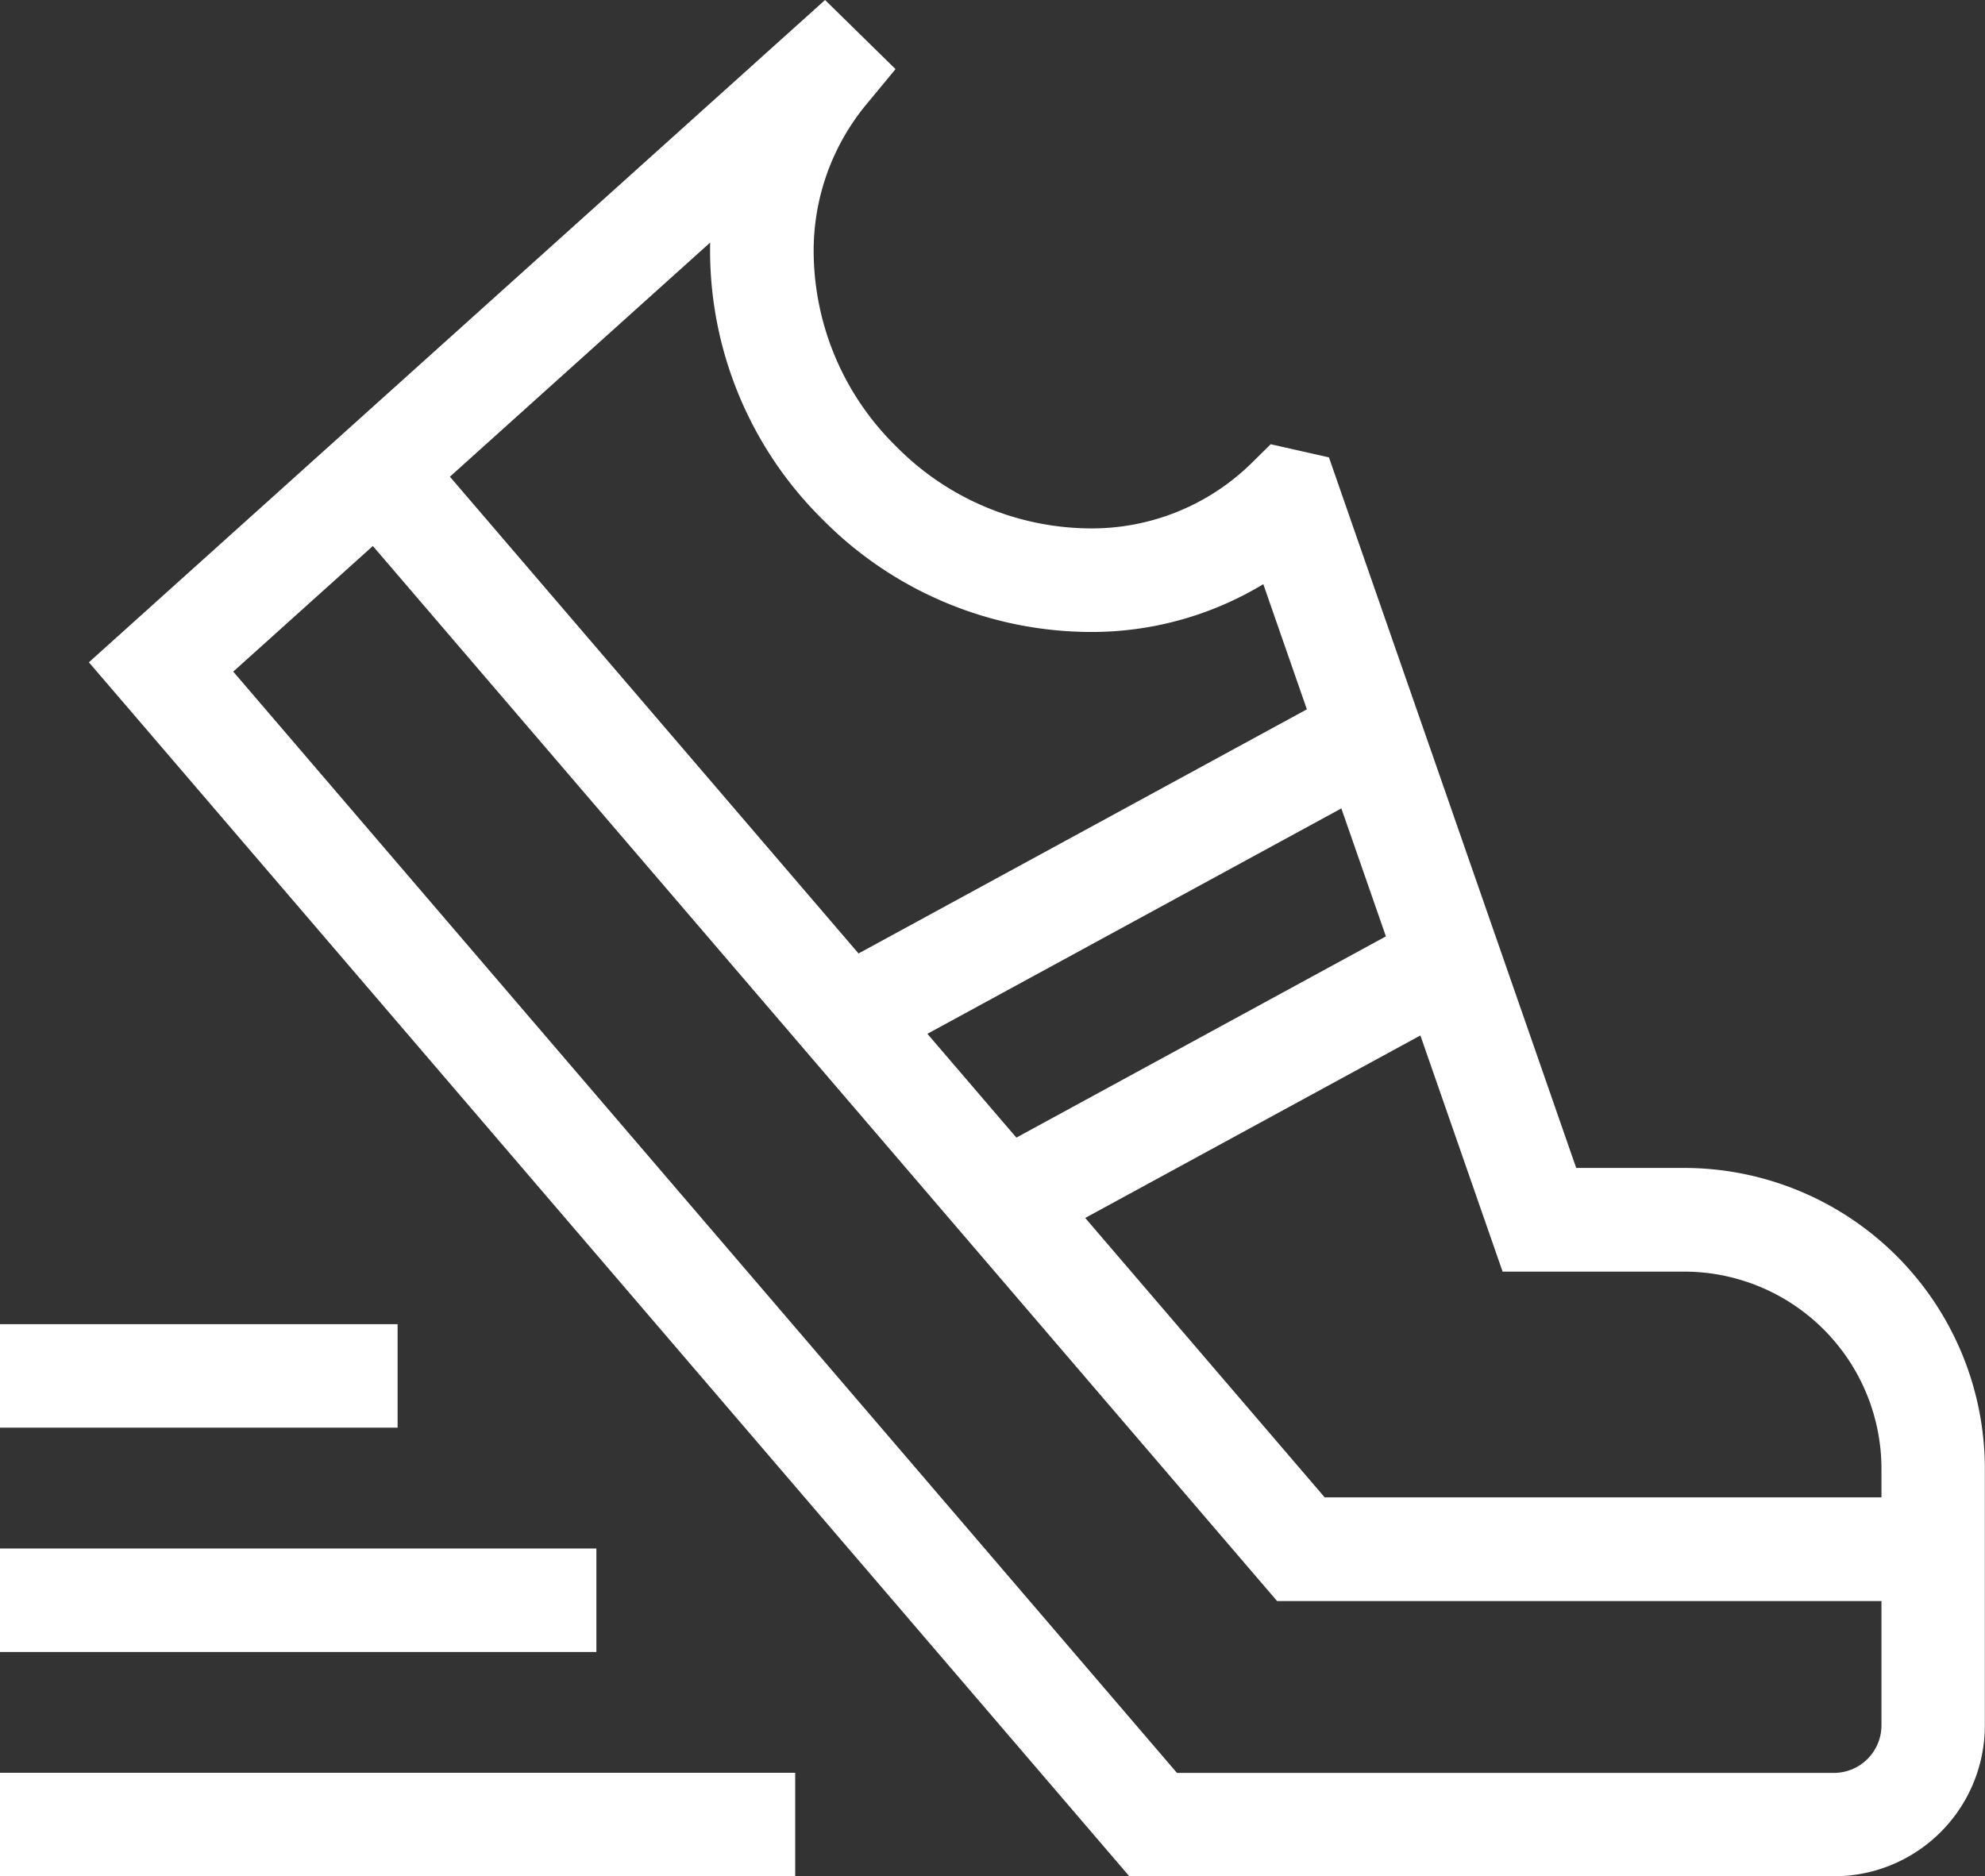
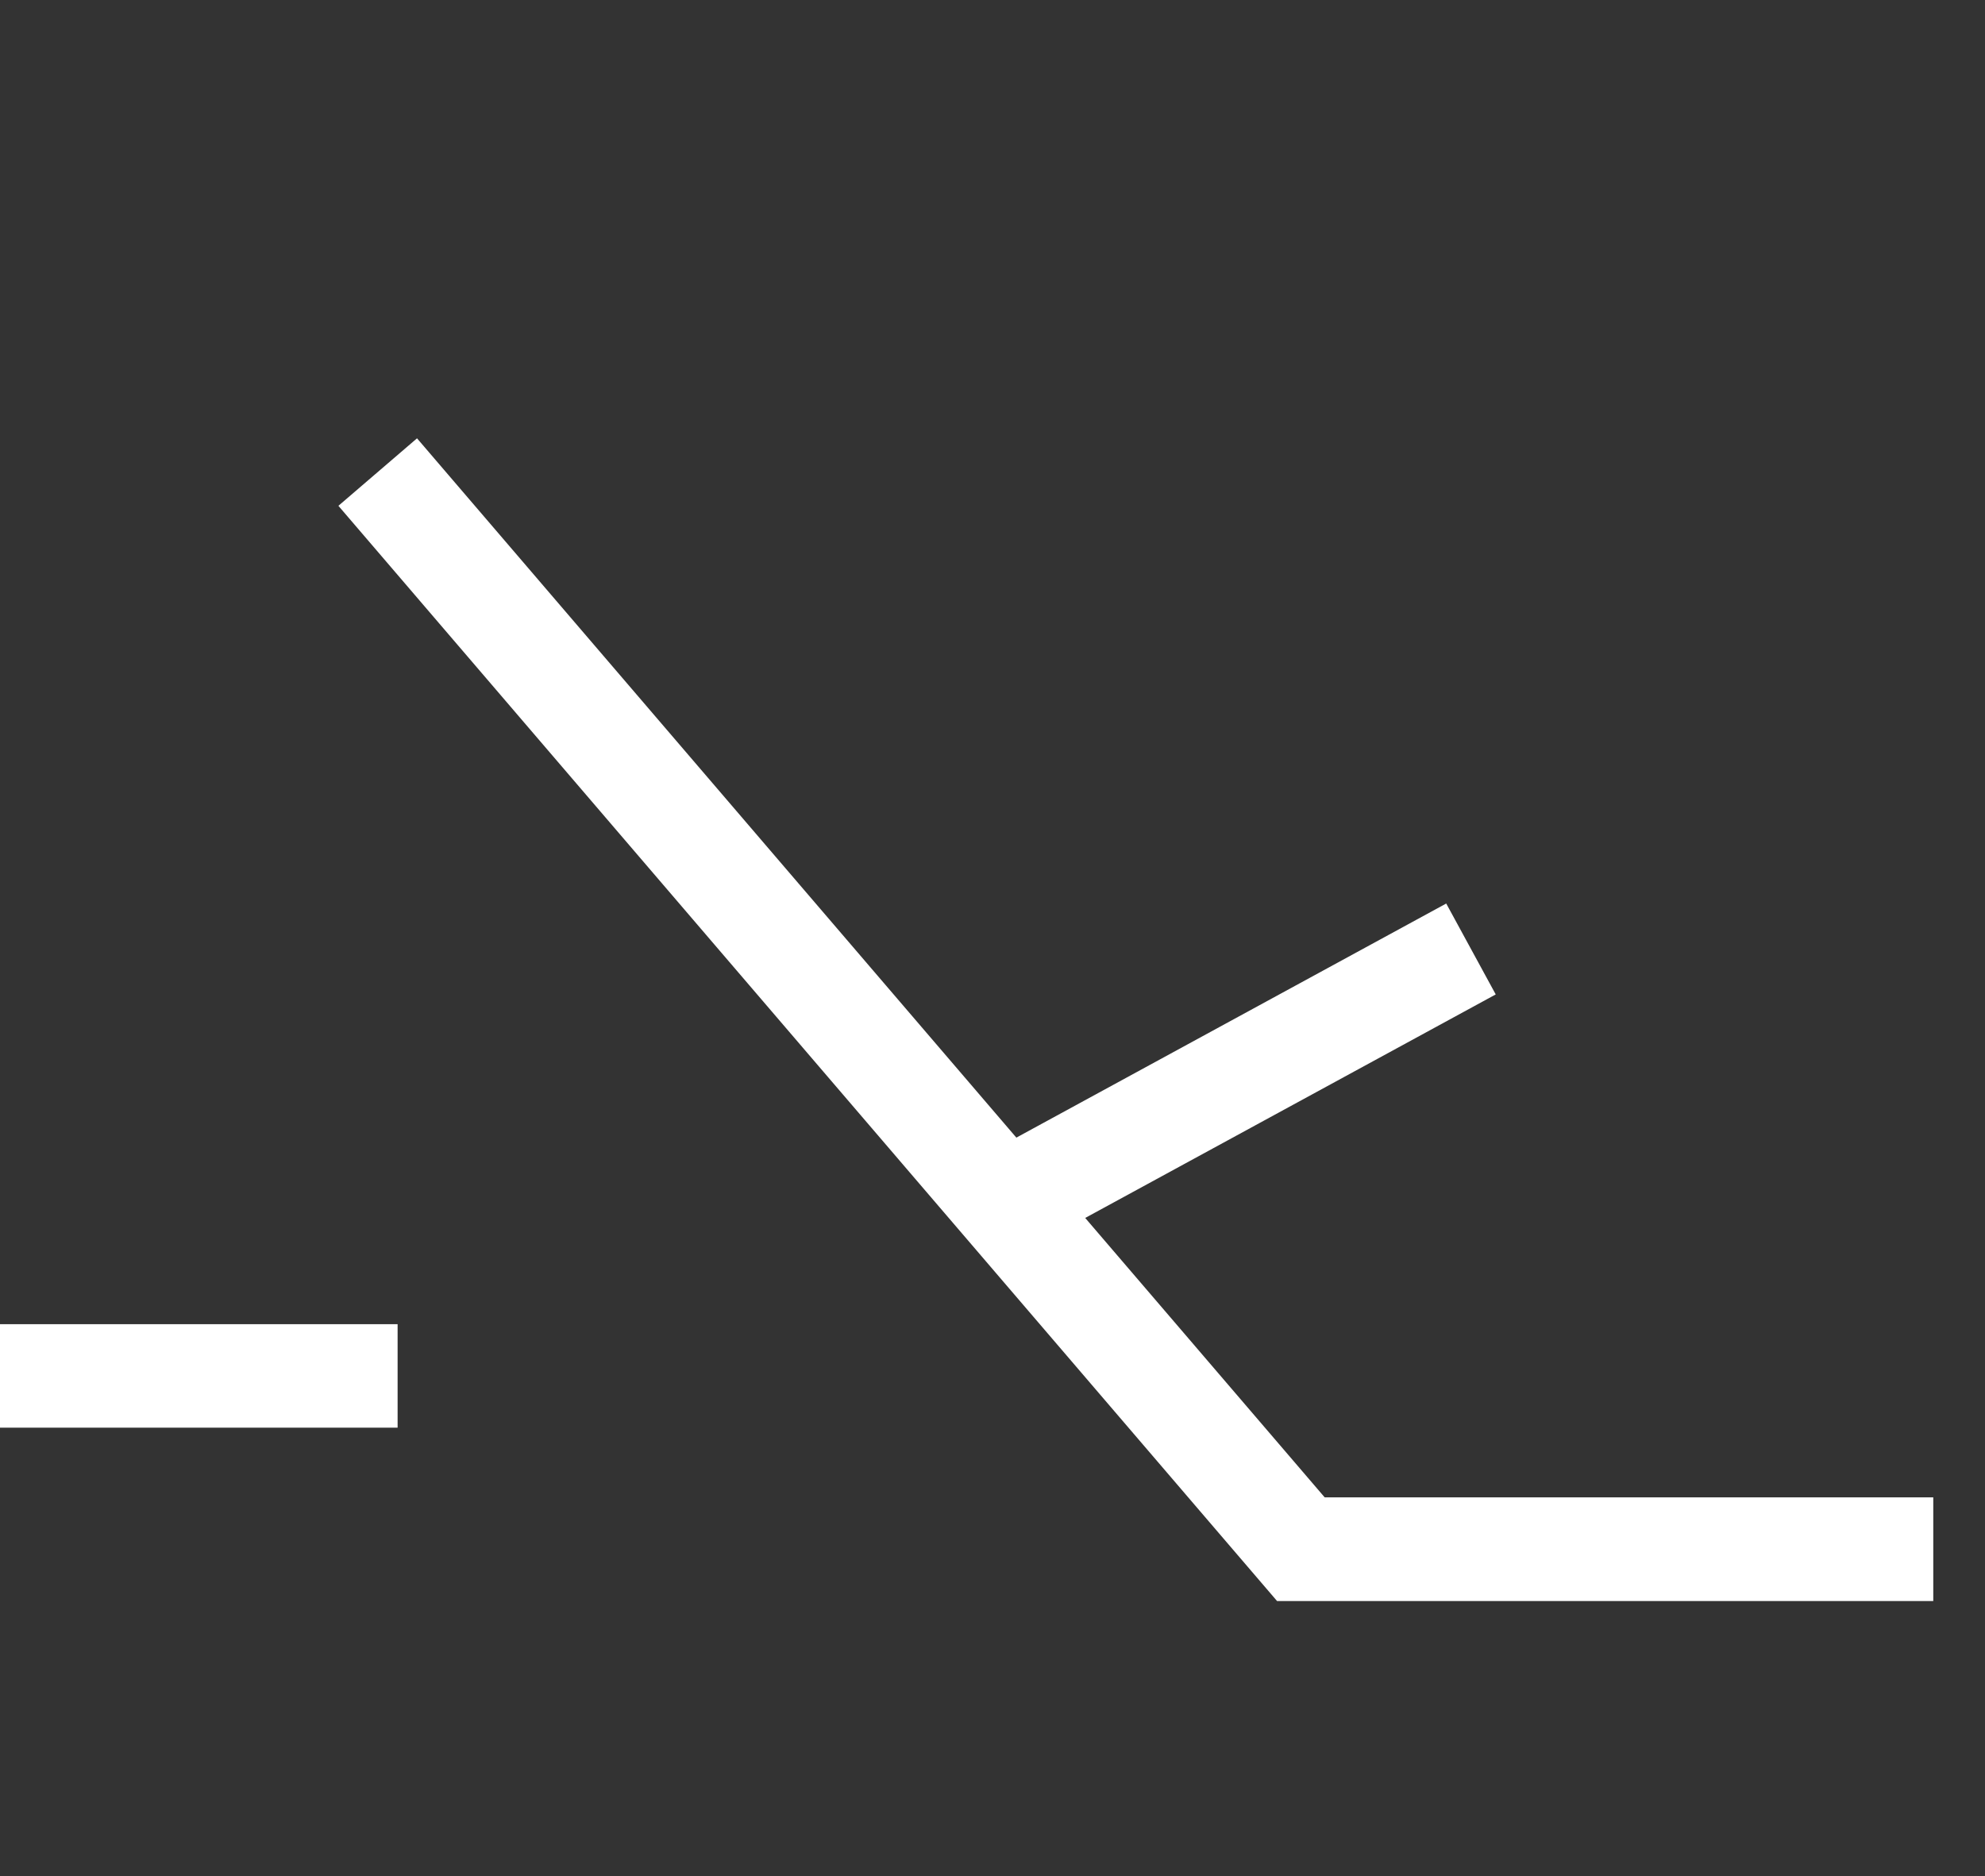
<svg xmlns="http://www.w3.org/2000/svg" id="Group_5895" data-name="Group 5895" width="49.999" height="47.266" viewBox="0 0 49.999 47.266">
  <rect x="0" y="0" width="49.999" height="47.266" fill="#333333" stroke="none" />
  <defs>
    <clipPath id="clip-path">
-       <path id="Path_1008" data-name="Path 1008" d="M0,47.266H50V0H0Z" fill="#ffffff" />
-     </clipPath>
+       </clipPath>
  </defs>
  <g id="Group_1697" data-name="Group 1697" transform="translate(8.524 11.042)">
    <path id="Path_1006" data-name="Path 1006" d="M0,1.7l23.643,27.59H40.172V26.679H24.843L1.98,0Z" fill="#ffffff" />
  </g>
  <g id="Group_1699" data-name="Group 1699" transform="translate(0 0)" clip-path="url(#clip-path)">
    <g id="Group_1698" data-name="Group 1698" transform="translate(2.239 0)">
-       <path id="Path_1007" data-name="Path 1007" d="M1.818,16.8l-.99.849L26.207,47.266H43.956a3.8,3.8,0,0,0,3.8-3.8V37a7.579,7.579,0,0,0-7.578-7.578H37.463l-6.228-17.9-.774-.175-.693-.156-.507.5a5.745,5.745,0,0,1-4.068,1.62,6.917,6.917,0,0,1-4.865-2.071,6.913,6.913,0,0,1-2.072-4.865,5.785,5.785,0,0,1,1.3-3.712l.762-.922L18.543,0,0,16.684l.828.966.99-.849.872.969L19.375,2.758,18.5,1.789l-.913.93.047.046.913-.93-1-.83a8.386,8.386,0,0,0-1.9,5.373,9.521,9.521,0,0,0,2.835,6.709,9.523,9.523,0,0,0,6.709,2.833,8.35,8.35,0,0,0,5.894-2.366l-.913-.931L29.887,13.9l.068.015.286-1.272-1.232.428,6.6,18.963h4.571A4.971,4.971,0,0,1,45.152,37v6.462a1.2,1.2,0,0,1-1.2,1.2H27.407L2.808,15.953l-.991.849.872.969Z" fill="#ffffff" />
-     </g>
+       </g>
  </g>
  <g id="Group_1700" data-name="Group 1700" transform="translate(20.698 17.339)">
-     <path id="Path_1009" data-name="Path 1009" d="M13.193,0,0,7.185l1.246,2.29L14.44,2.29" fill="#ffffff" />
-   </g>
+     </g>
  <g id="Group_1701" data-name="Group 1701" transform="translate(25.103 22.761)">
    <path id="Path_1010" data-name="Path 1010" d="M11.325,0,0,6.168,1.247,8.457,12.572,2.29" fill="#ffffff" />
  </g>
-   <path id="Path_1011" data-name="Path 1011" d="M0,2.607H20.03V0H0Z" transform="translate(0 44.659)" fill="#ffffff" />
  <path id="Path_1012" data-name="Path 1012" d="M0,2.607H10.015V0H0Z" transform="translate(0 33.358)" fill="#ffffff" />
-   <path id="Path_1013" data-name="Path 1013" d="M0,2.607H15.022V0H0Z" transform="translate(0 39.009)" fill="#ffffff" />
</svg>